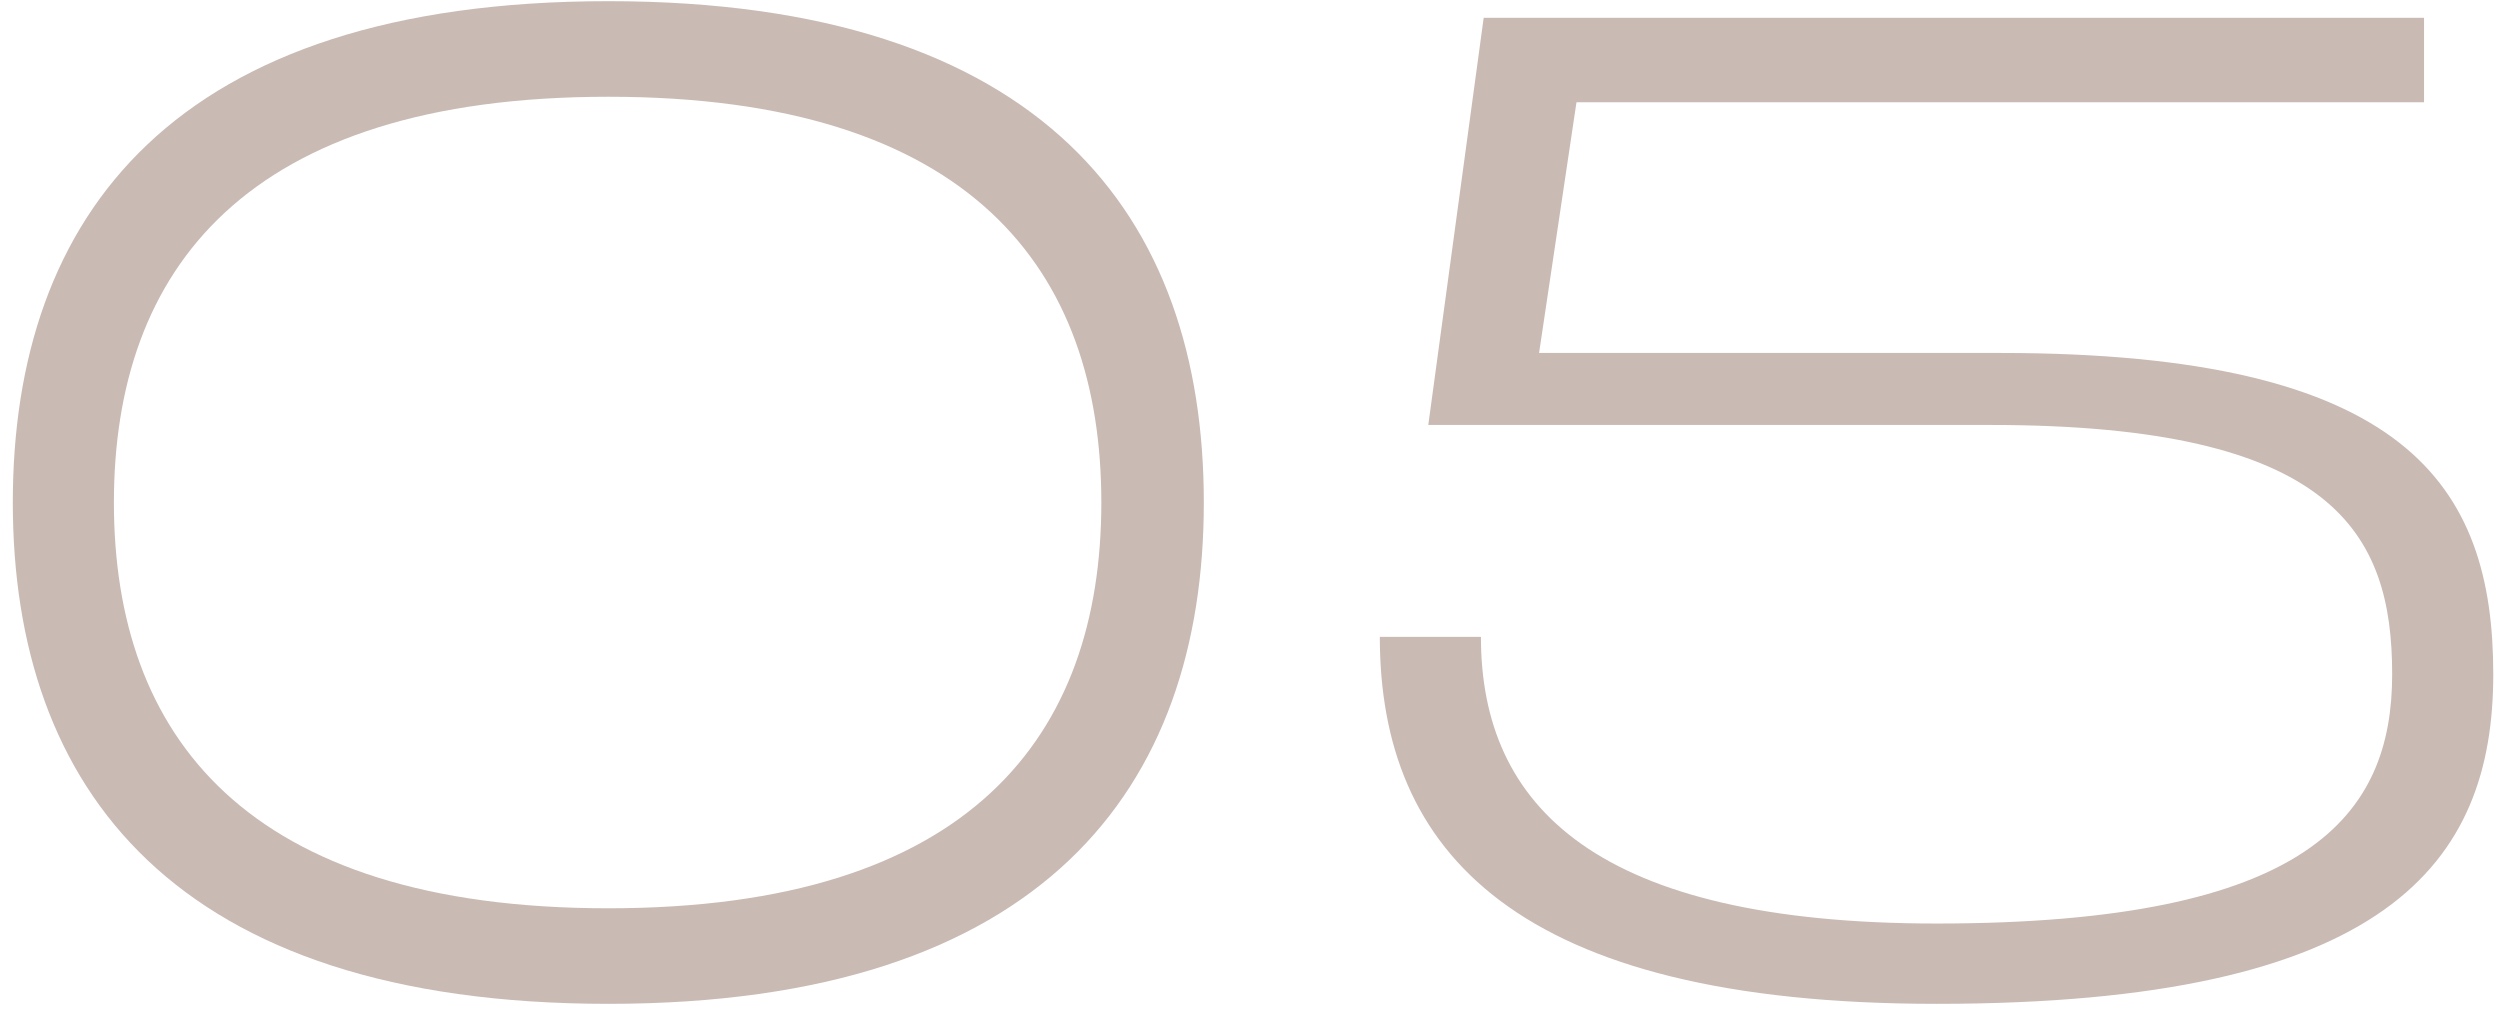
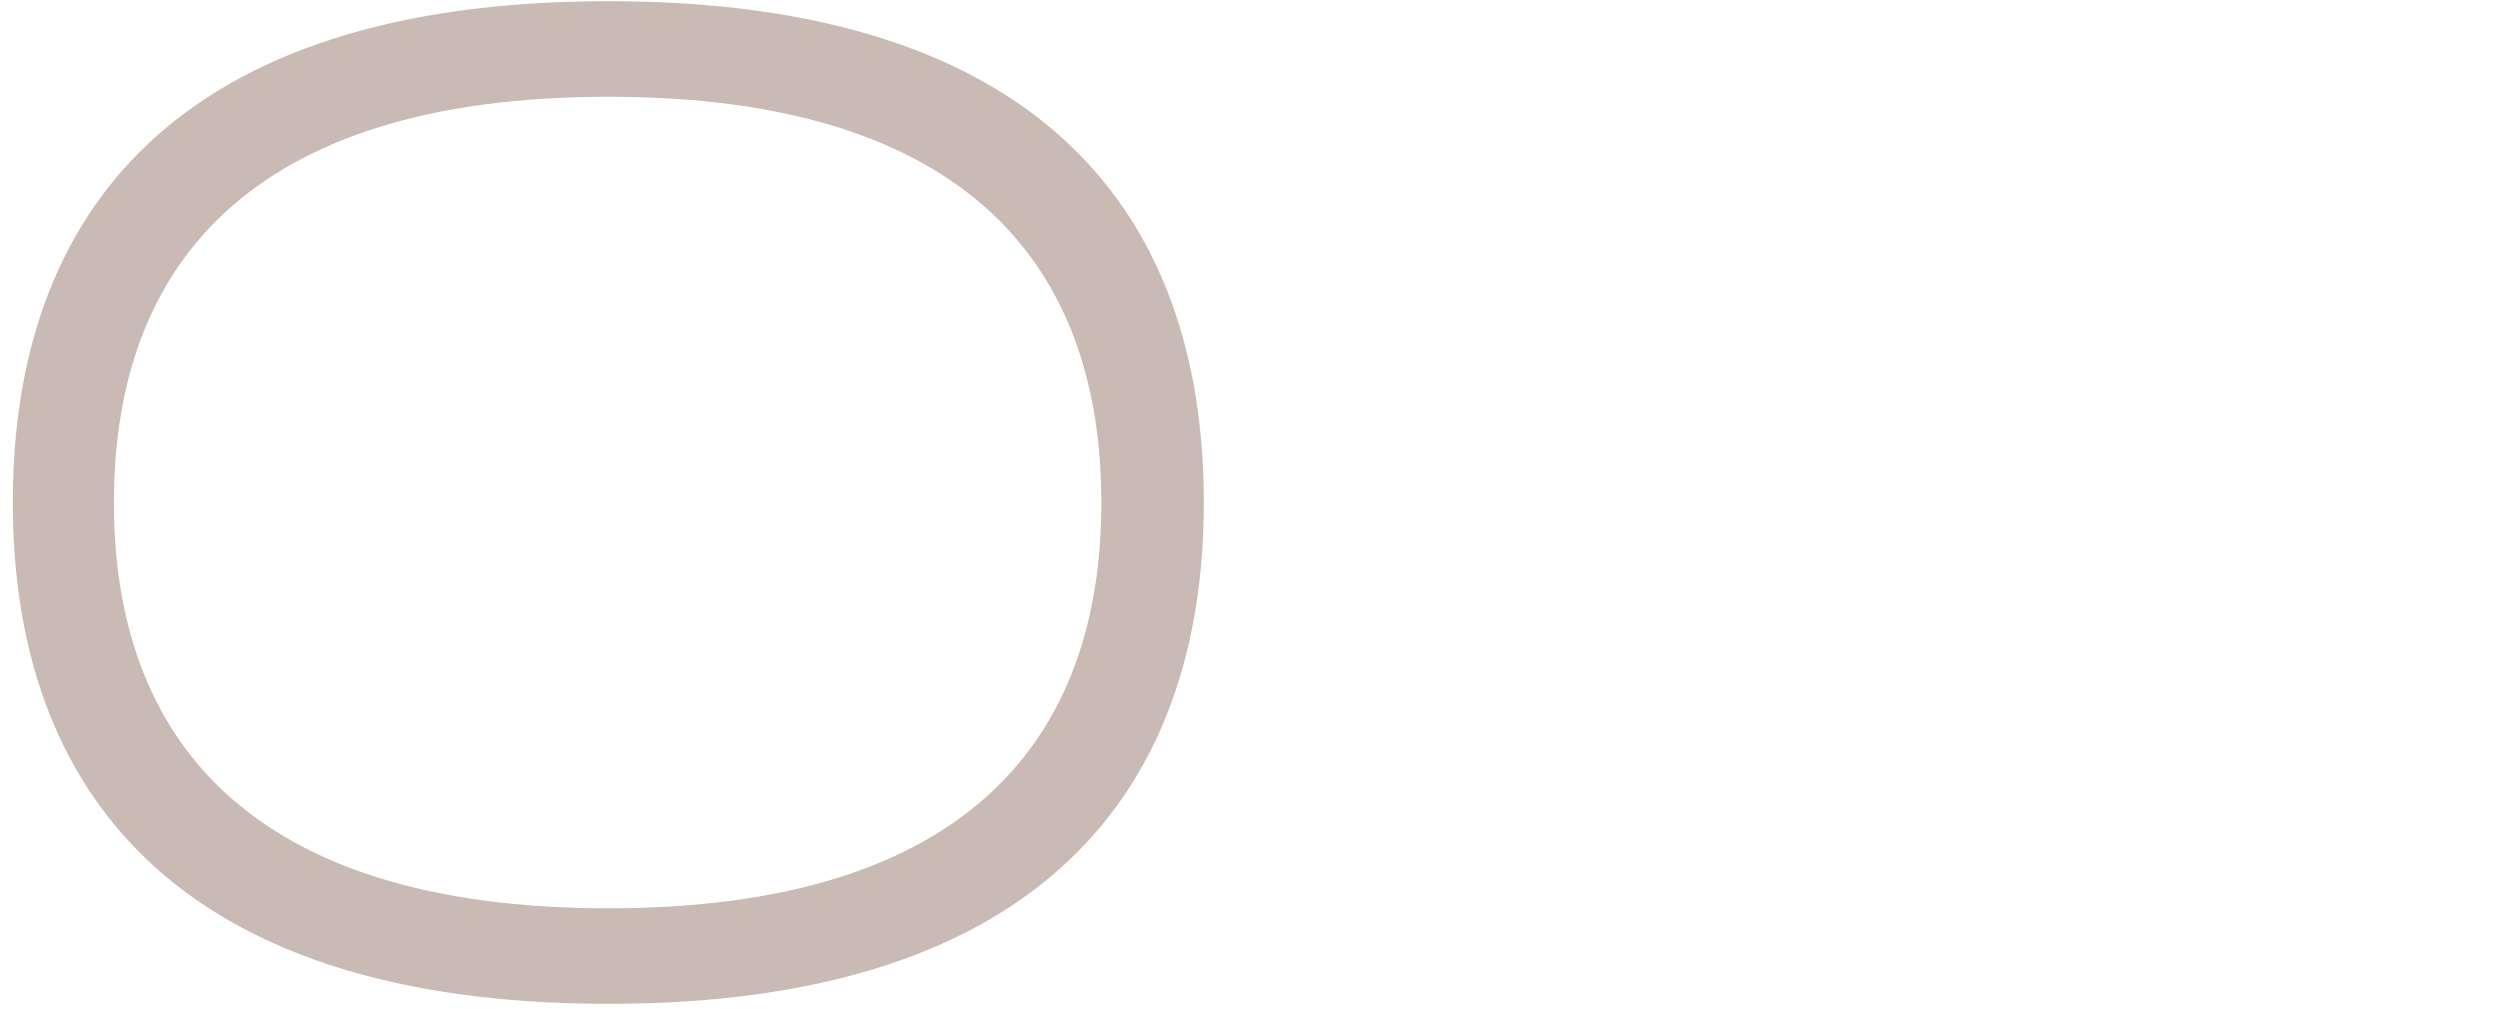
<svg xmlns="http://www.w3.org/2000/svg" width="114" height="46" viewBox="0 0 114 46" fill="none">
-   <path d="M70.182 16.095H91.212C109.715 16.095 113.693 22.094 113.693 30.745C113.693 39.334 108.894 45.775 88.307 45.775C69.109 45.775 62.92 38.829 62.92 29.04H67.53C67.53 36.808 72.835 42.113 88.307 42.113C105.294 42.113 109.083 37.187 109.083 30.745C109.083 24.304 106.431 19.378 90.769 19.378H65.13L67.656 0.812H110.536V4.664H71.887L70.182 16.095Z" fill="#C9BAB3" />
  <path d="M27.739 0.054C47.569 0.054 54.894 9.843 54.894 22.915C54.894 35.924 47.569 45.775 27.739 45.775C7.91 45.775 0.584 35.924 0.584 22.915C0.584 9.843 7.91 0.054 27.739 0.054ZM27.739 41.418C44.285 41.418 50.221 33.524 50.221 22.915C50.221 12.306 44.285 4.412 27.739 4.412C11.194 4.412 5.194 12.306 5.194 22.915C5.194 33.524 11.194 41.418 27.739 41.418Z" fill="#C9BAB3" />
</svg>